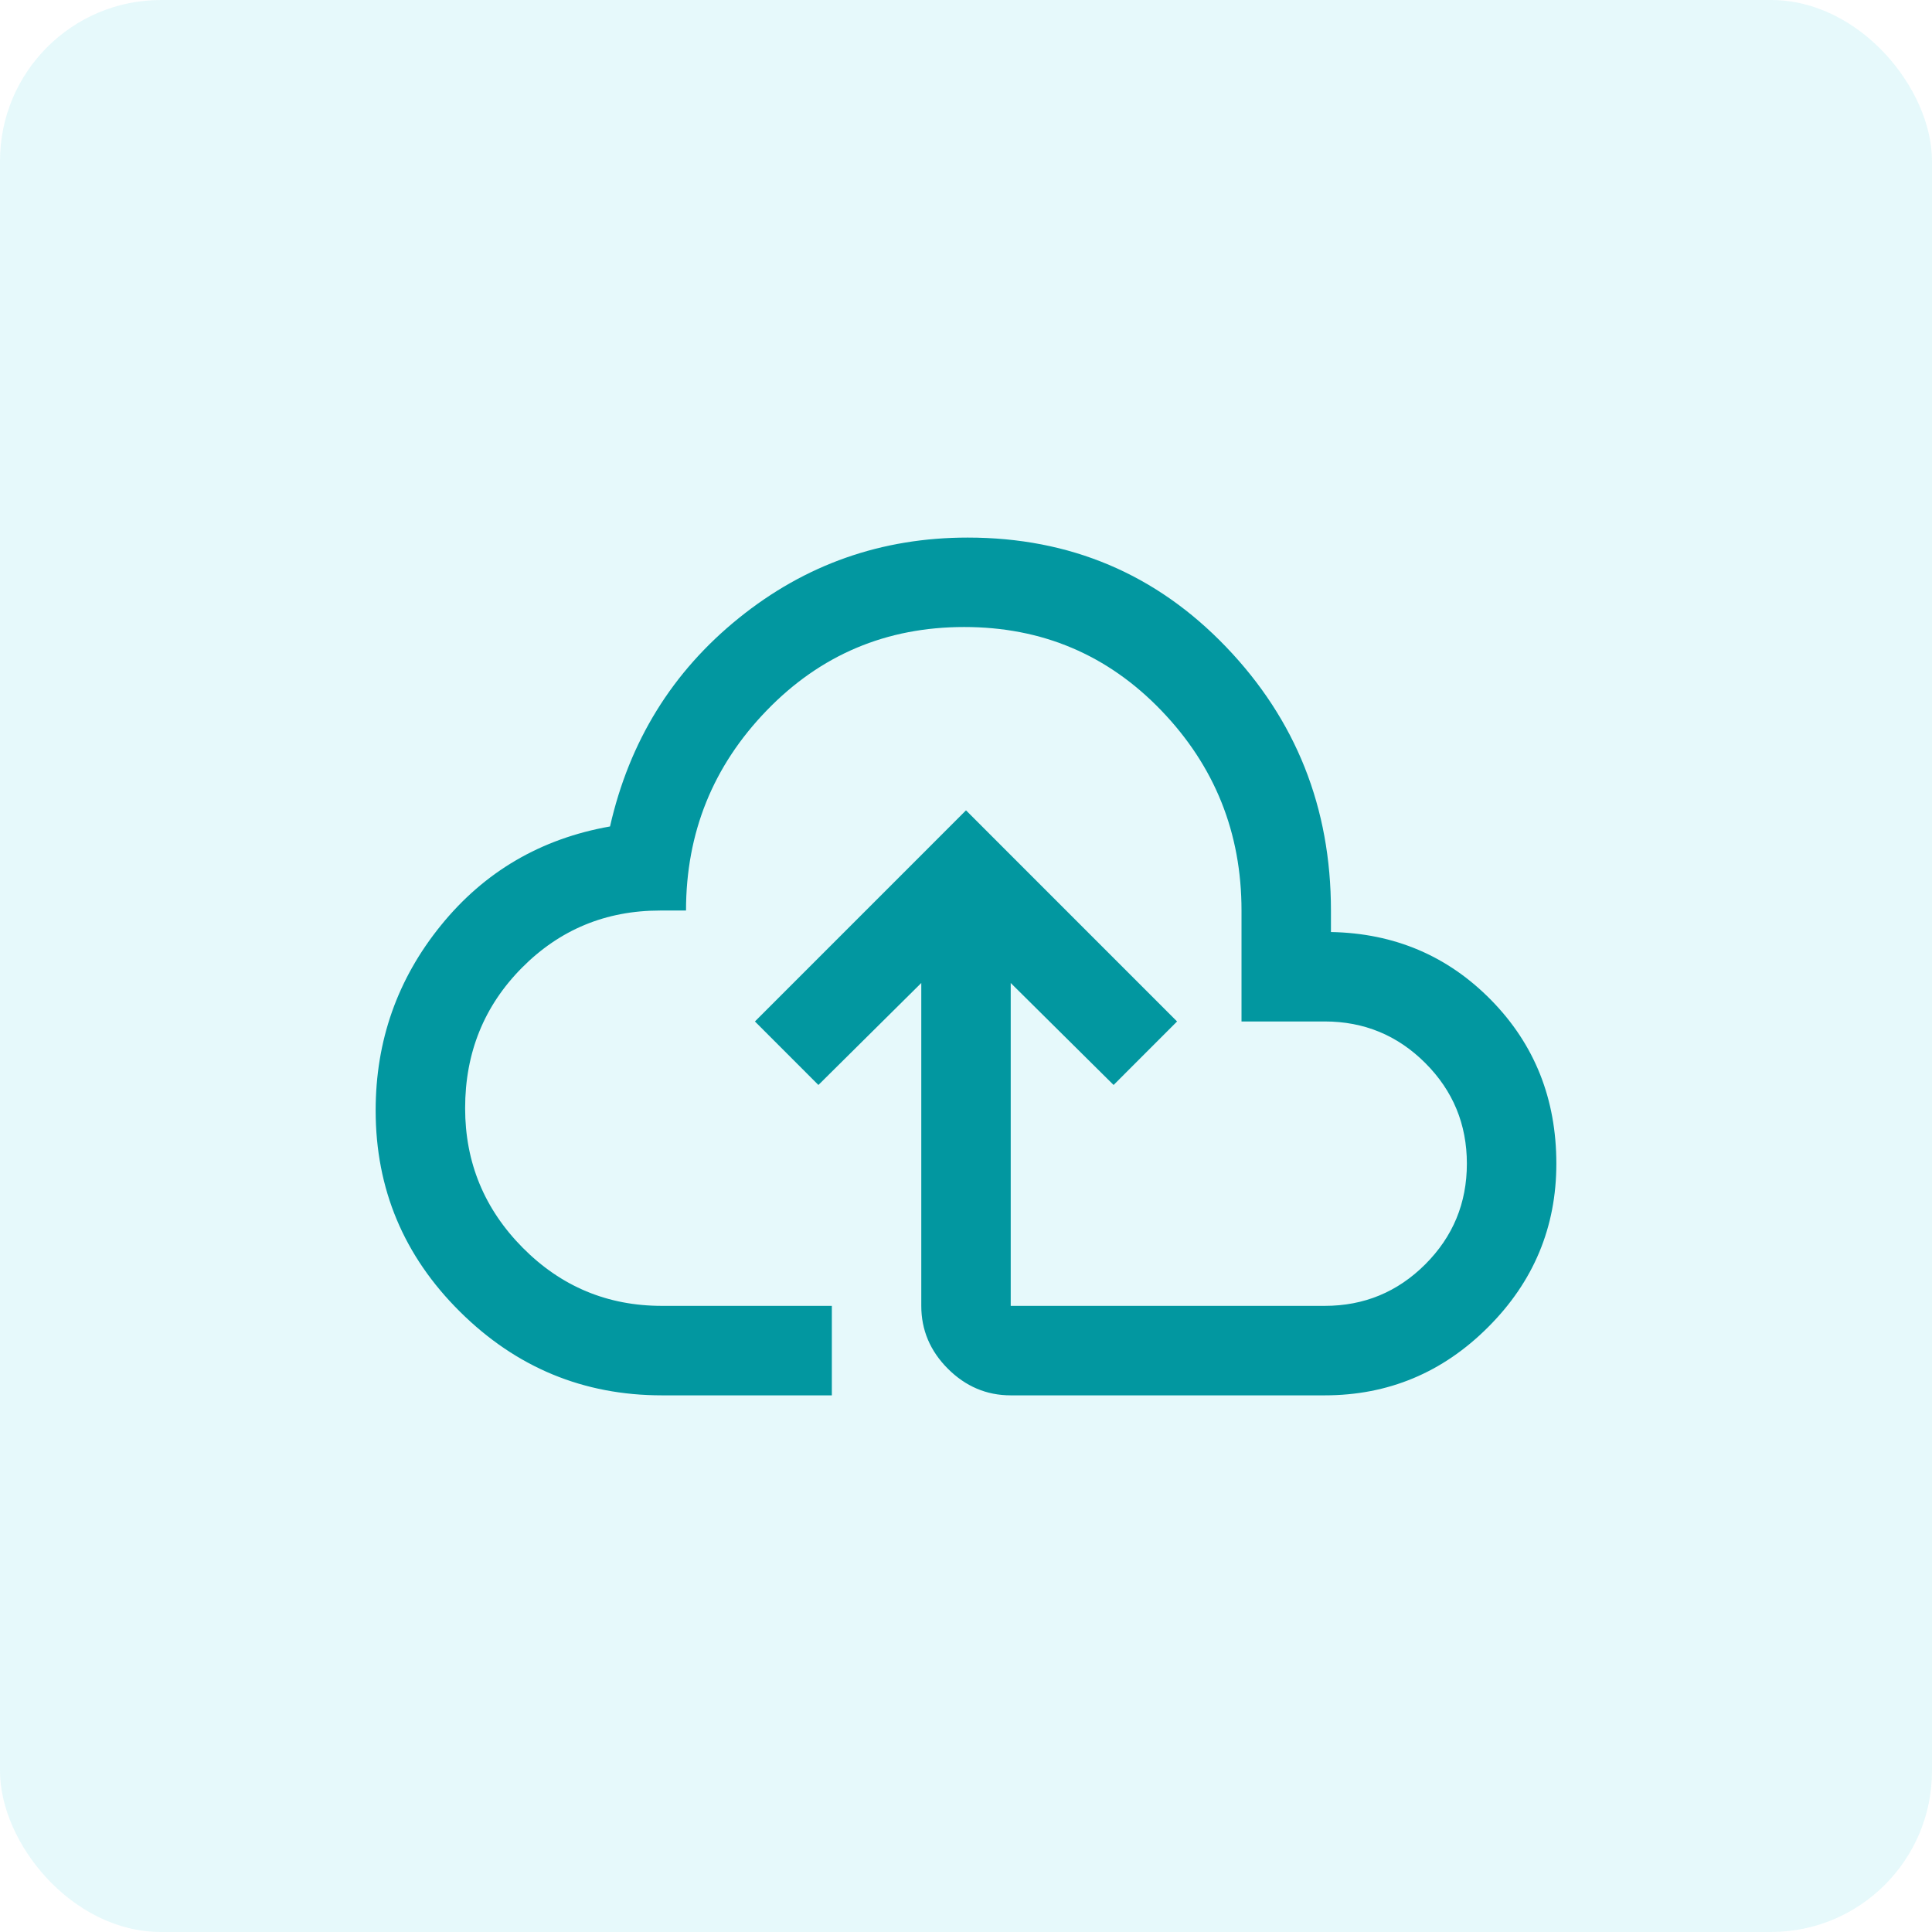
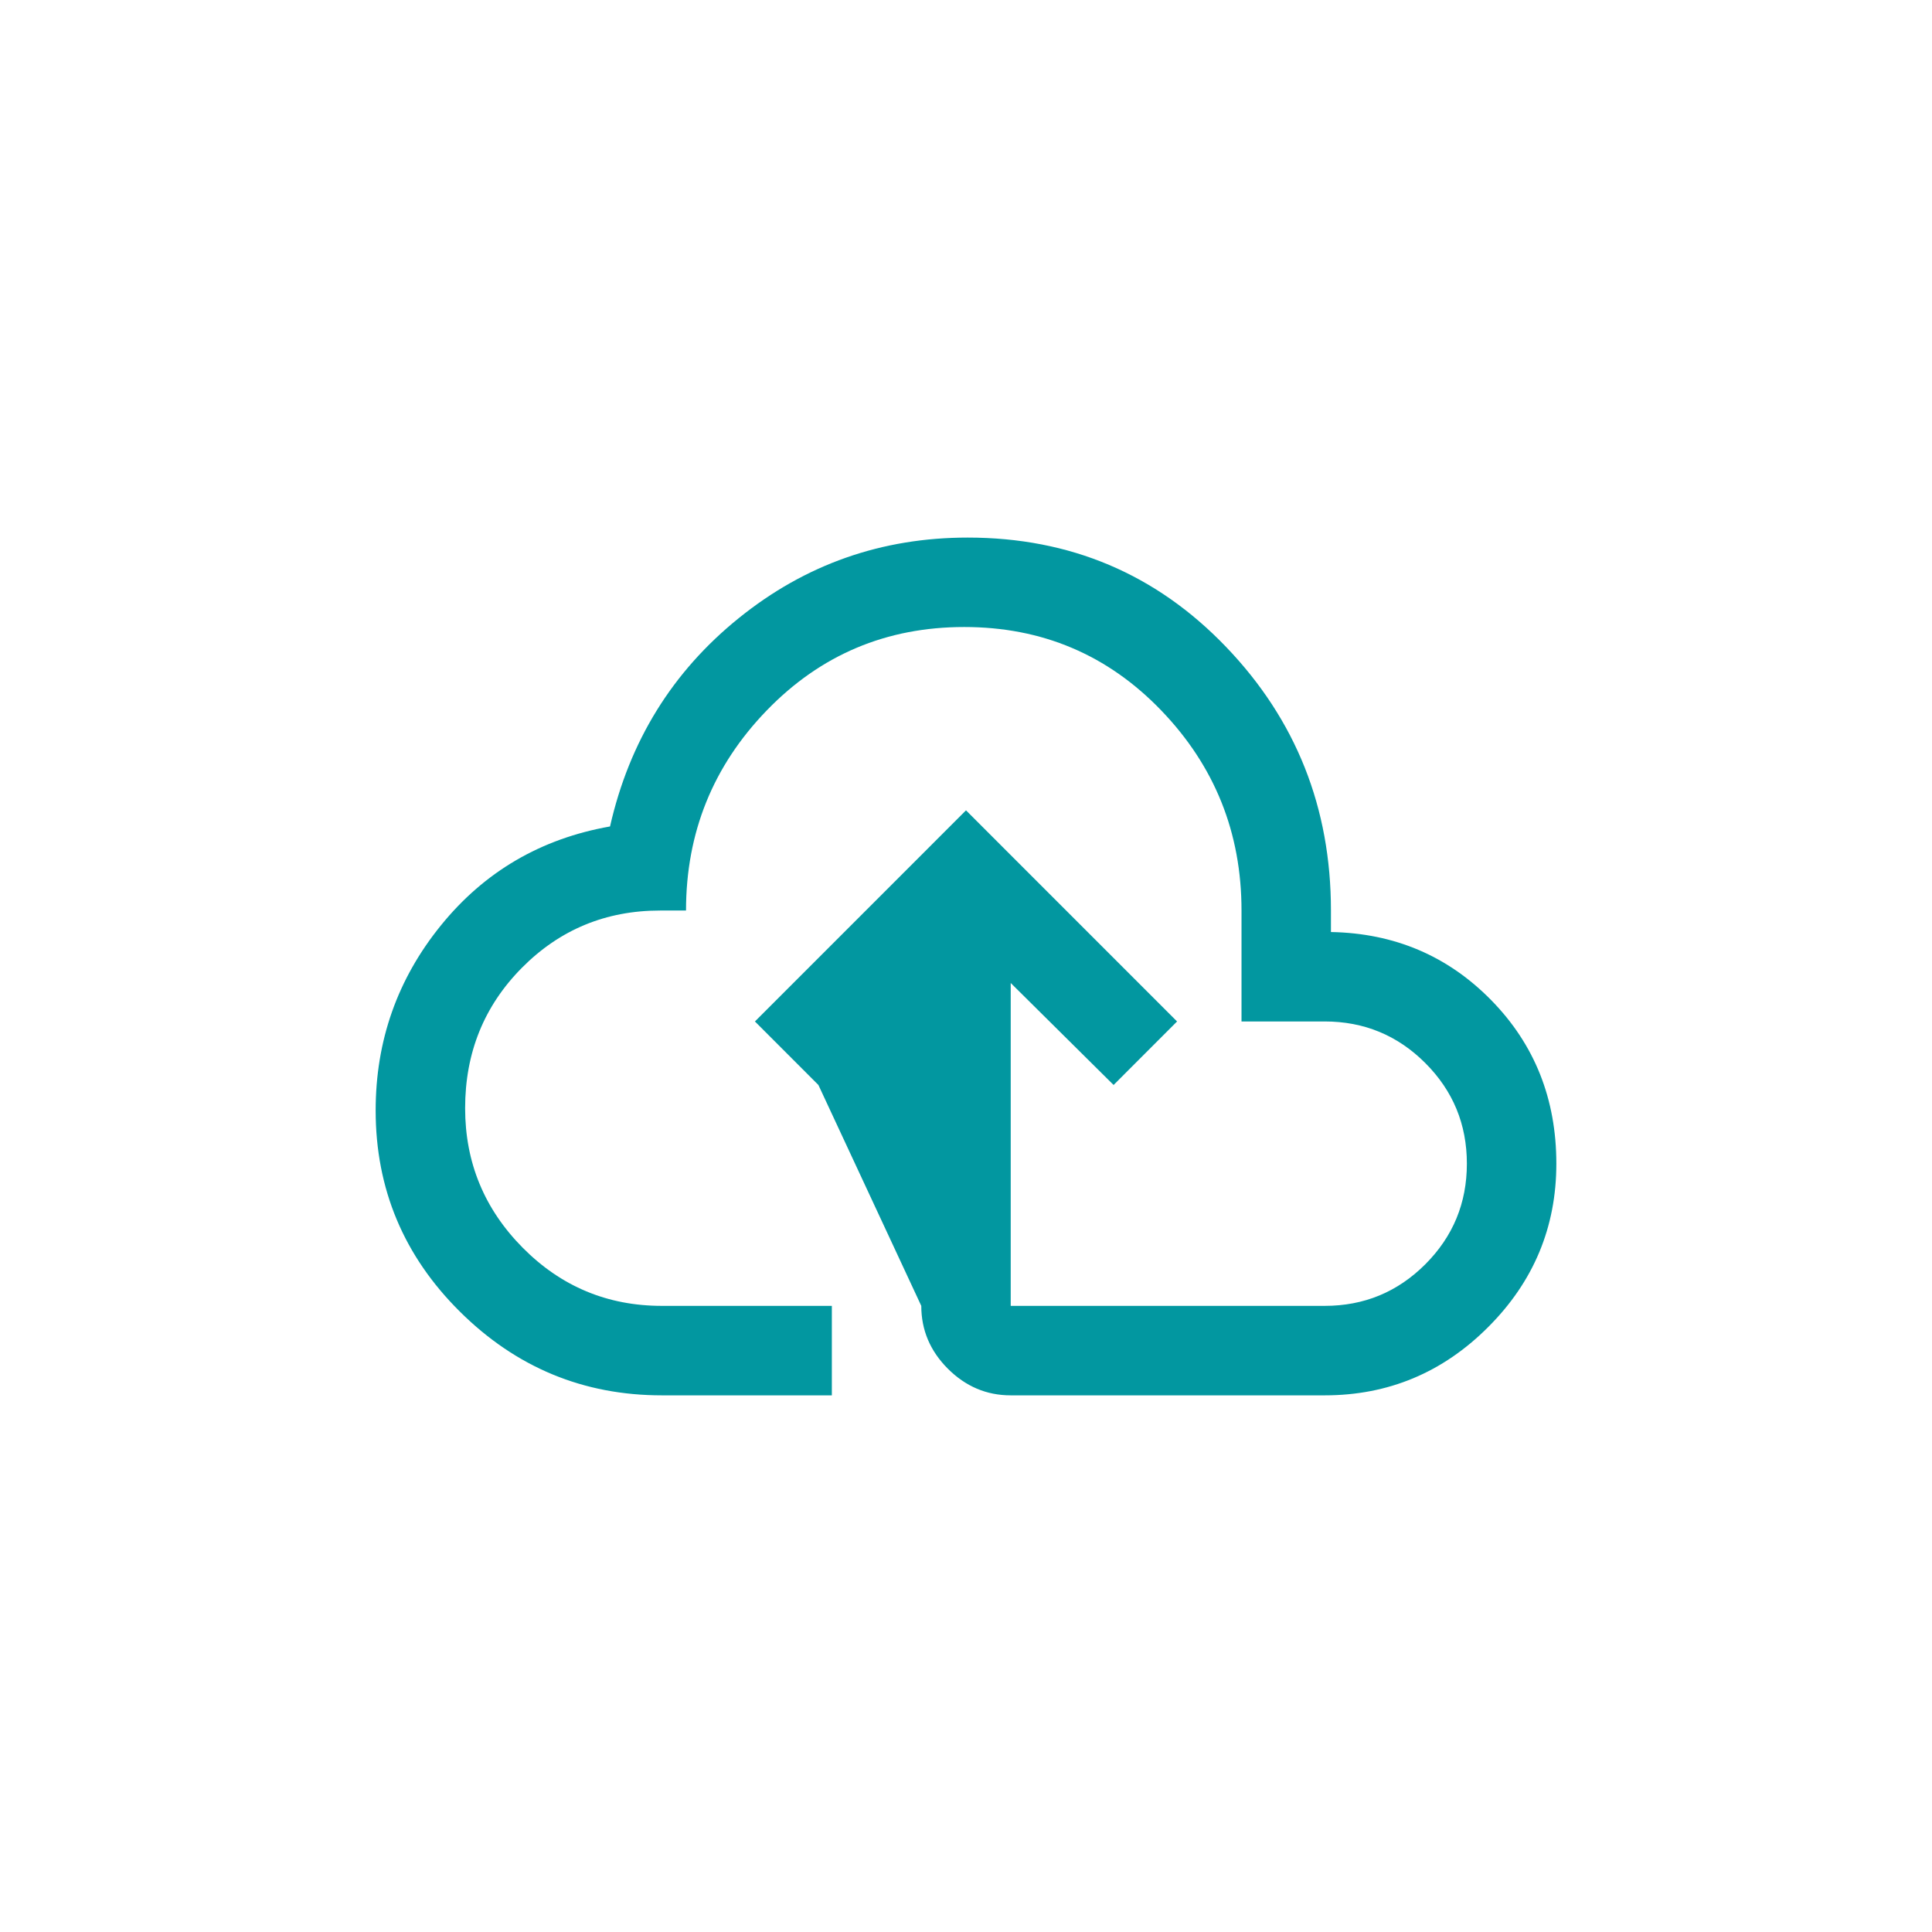
<svg xmlns="http://www.w3.org/2000/svg" width="48" height="48" viewBox="0 0 48 48" fill="none">
-   <rect width="48" height="48" rx="4" fill="#03C7D3" fill-opacity="0.1" />
  <mask id="mask0_840_30891" style="mask-type:alpha" maskUnits="userSpaceOnUse" x="8" y="8" width="32" height="32">
    <rect x="8" y="8" width="32" height="32" fill="#D9D9D9" />
  </mask>
  <g mask="url(#mask0_840_30891)">
-     <path d="M16.445 34.667C14.496 34.667 12.824 33.974 11.428 32.589C10.031 31.204 9.333 29.537 9.333 27.589C9.333 25.856 9.874 24.322 10.956 22.989C12.037 21.656 13.437 20.837 15.156 20.533C15.637 18.415 16.704 16.689 18.356 15.356C20.008 14.022 21.904 13.356 24.044 13.356C26.585 13.356 28.724 14.261 30.461 16.072C32.198 17.883 33.067 20.067 33.067 22.622V23.156C34.645 23.185 35.972 23.75 37.05 24.85C38.128 25.95 38.667 27.304 38.667 28.911C38.667 30.489 38.102 31.843 36.972 32.972C35.843 34.102 34.489 34.667 32.911 34.667H25.111C24.511 34.667 23.991 34.446 23.55 34.006C23.109 33.565 22.889 33.044 22.889 32.444V24.422L20.333 26.956L18.756 25.378L24 20.133L29.244 25.378L27.667 26.956L25.111 24.422V32.444H32.911C33.889 32.444 34.722 32.1 35.411 31.411C36.1 30.722 36.444 29.889 36.444 28.911C36.444 27.933 36.1 27.1 35.411 26.411C34.722 25.722 33.889 25.378 32.911 25.378H30.845V22.622C30.845 20.689 30.18 19.032 28.85 17.65C27.52 16.268 25.889 15.578 23.956 15.578C22.022 15.578 20.387 16.268 19.05 17.65C17.713 19.032 17.044 20.689 17.044 22.622H16.4C15.052 22.622 13.907 23.096 12.967 24.044C12.026 24.993 11.556 26.156 11.556 27.533C11.556 28.881 12.033 30.037 12.987 31C13.942 31.963 15.094 32.444 16.445 32.444H20.667V34.667H16.445Z" fill="#0297A0" />
+     <path d="M16.445 34.667C14.496 34.667 12.824 33.974 11.428 32.589C10.031 31.204 9.333 29.537 9.333 27.589C9.333 25.856 9.874 24.322 10.956 22.989C12.037 21.656 13.437 20.837 15.156 20.533C15.637 18.415 16.704 16.689 18.356 15.356C20.008 14.022 21.904 13.356 24.044 13.356C26.585 13.356 28.724 14.261 30.461 16.072C32.198 17.883 33.067 20.067 33.067 22.622V23.156C34.645 23.185 35.972 23.75 37.05 24.85C38.128 25.95 38.667 27.304 38.667 28.911C38.667 30.489 38.102 31.843 36.972 32.972C35.843 34.102 34.489 34.667 32.911 34.667H25.111C24.511 34.667 23.991 34.446 23.55 34.006C23.109 33.565 22.889 33.044 22.889 32.444L20.333 26.956L18.756 25.378L24 20.133L29.244 25.378L27.667 26.956L25.111 24.422V32.444H32.911C33.889 32.444 34.722 32.1 35.411 31.411C36.1 30.722 36.444 29.889 36.444 28.911C36.444 27.933 36.1 27.1 35.411 26.411C34.722 25.722 33.889 25.378 32.911 25.378H30.845V22.622C30.845 20.689 30.18 19.032 28.85 17.65C27.52 16.268 25.889 15.578 23.956 15.578C22.022 15.578 20.387 16.268 19.05 17.65C17.713 19.032 17.044 20.689 17.044 22.622H16.4C15.052 22.622 13.907 23.096 12.967 24.044C12.026 24.993 11.556 26.156 11.556 27.533C11.556 28.881 12.033 30.037 12.987 31C13.942 31.963 15.094 32.444 16.445 32.444H20.667V34.667H16.445Z" fill="#0297A0" />
  </g>
</svg>